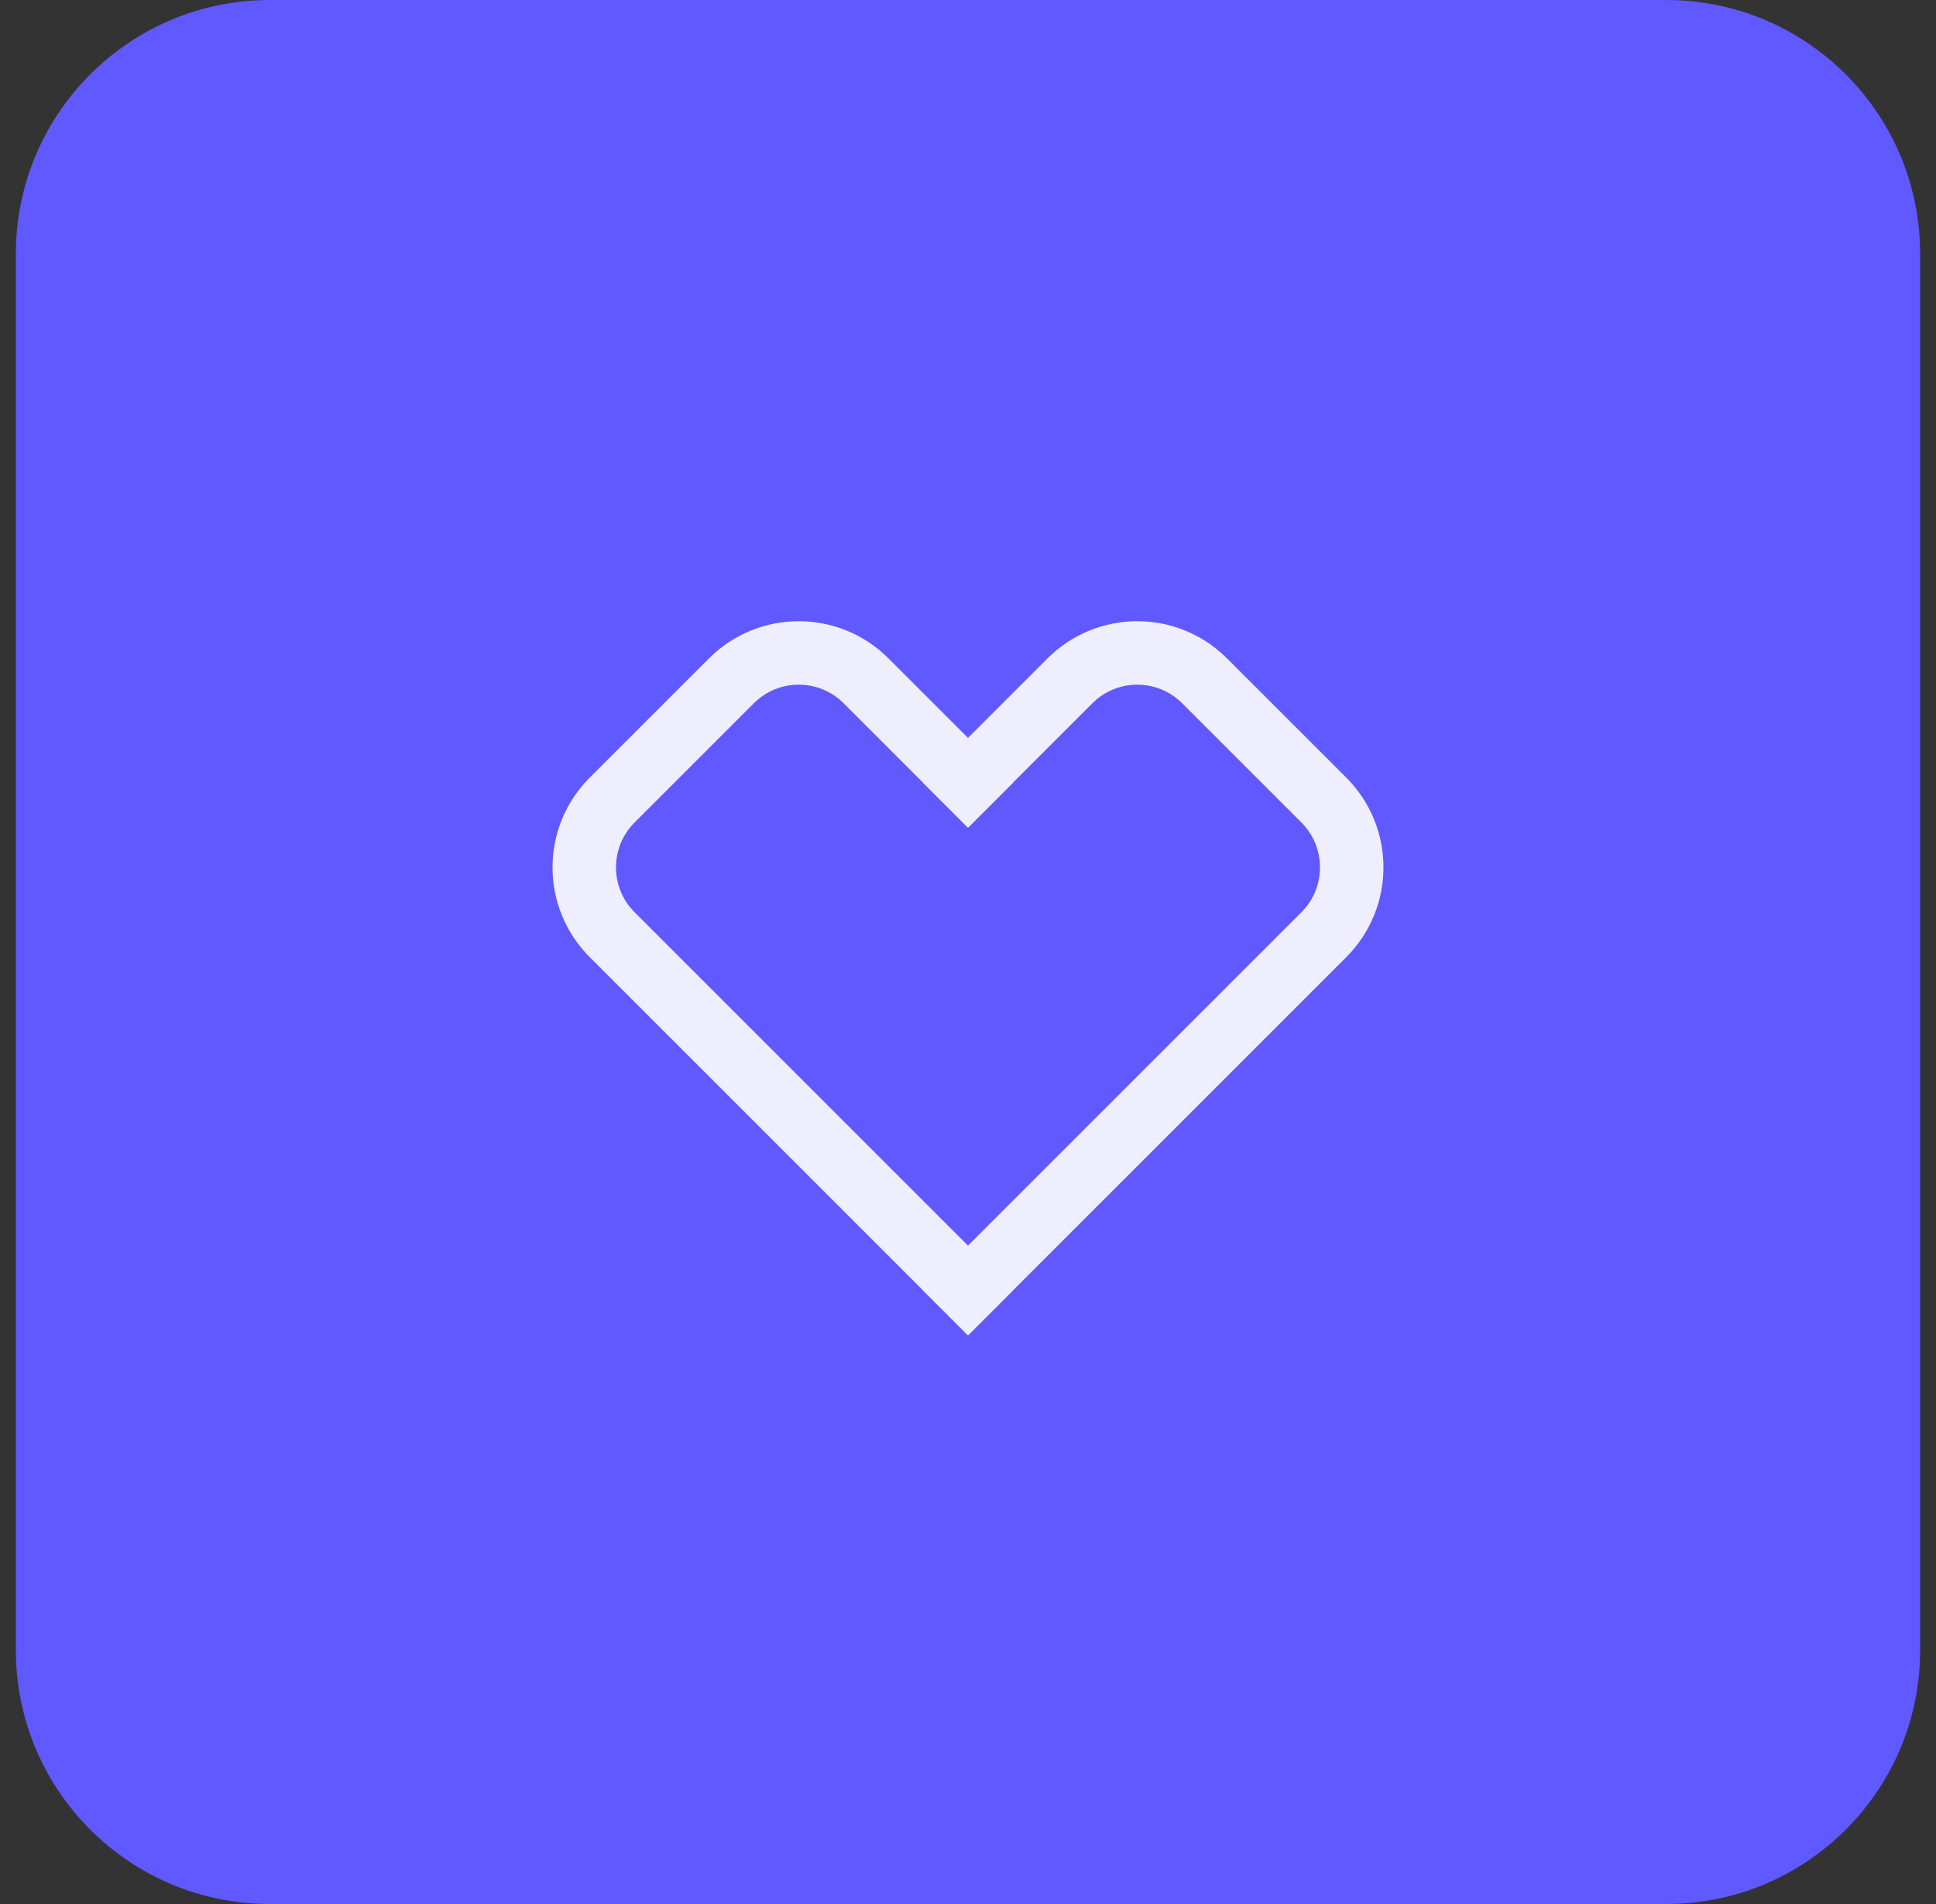
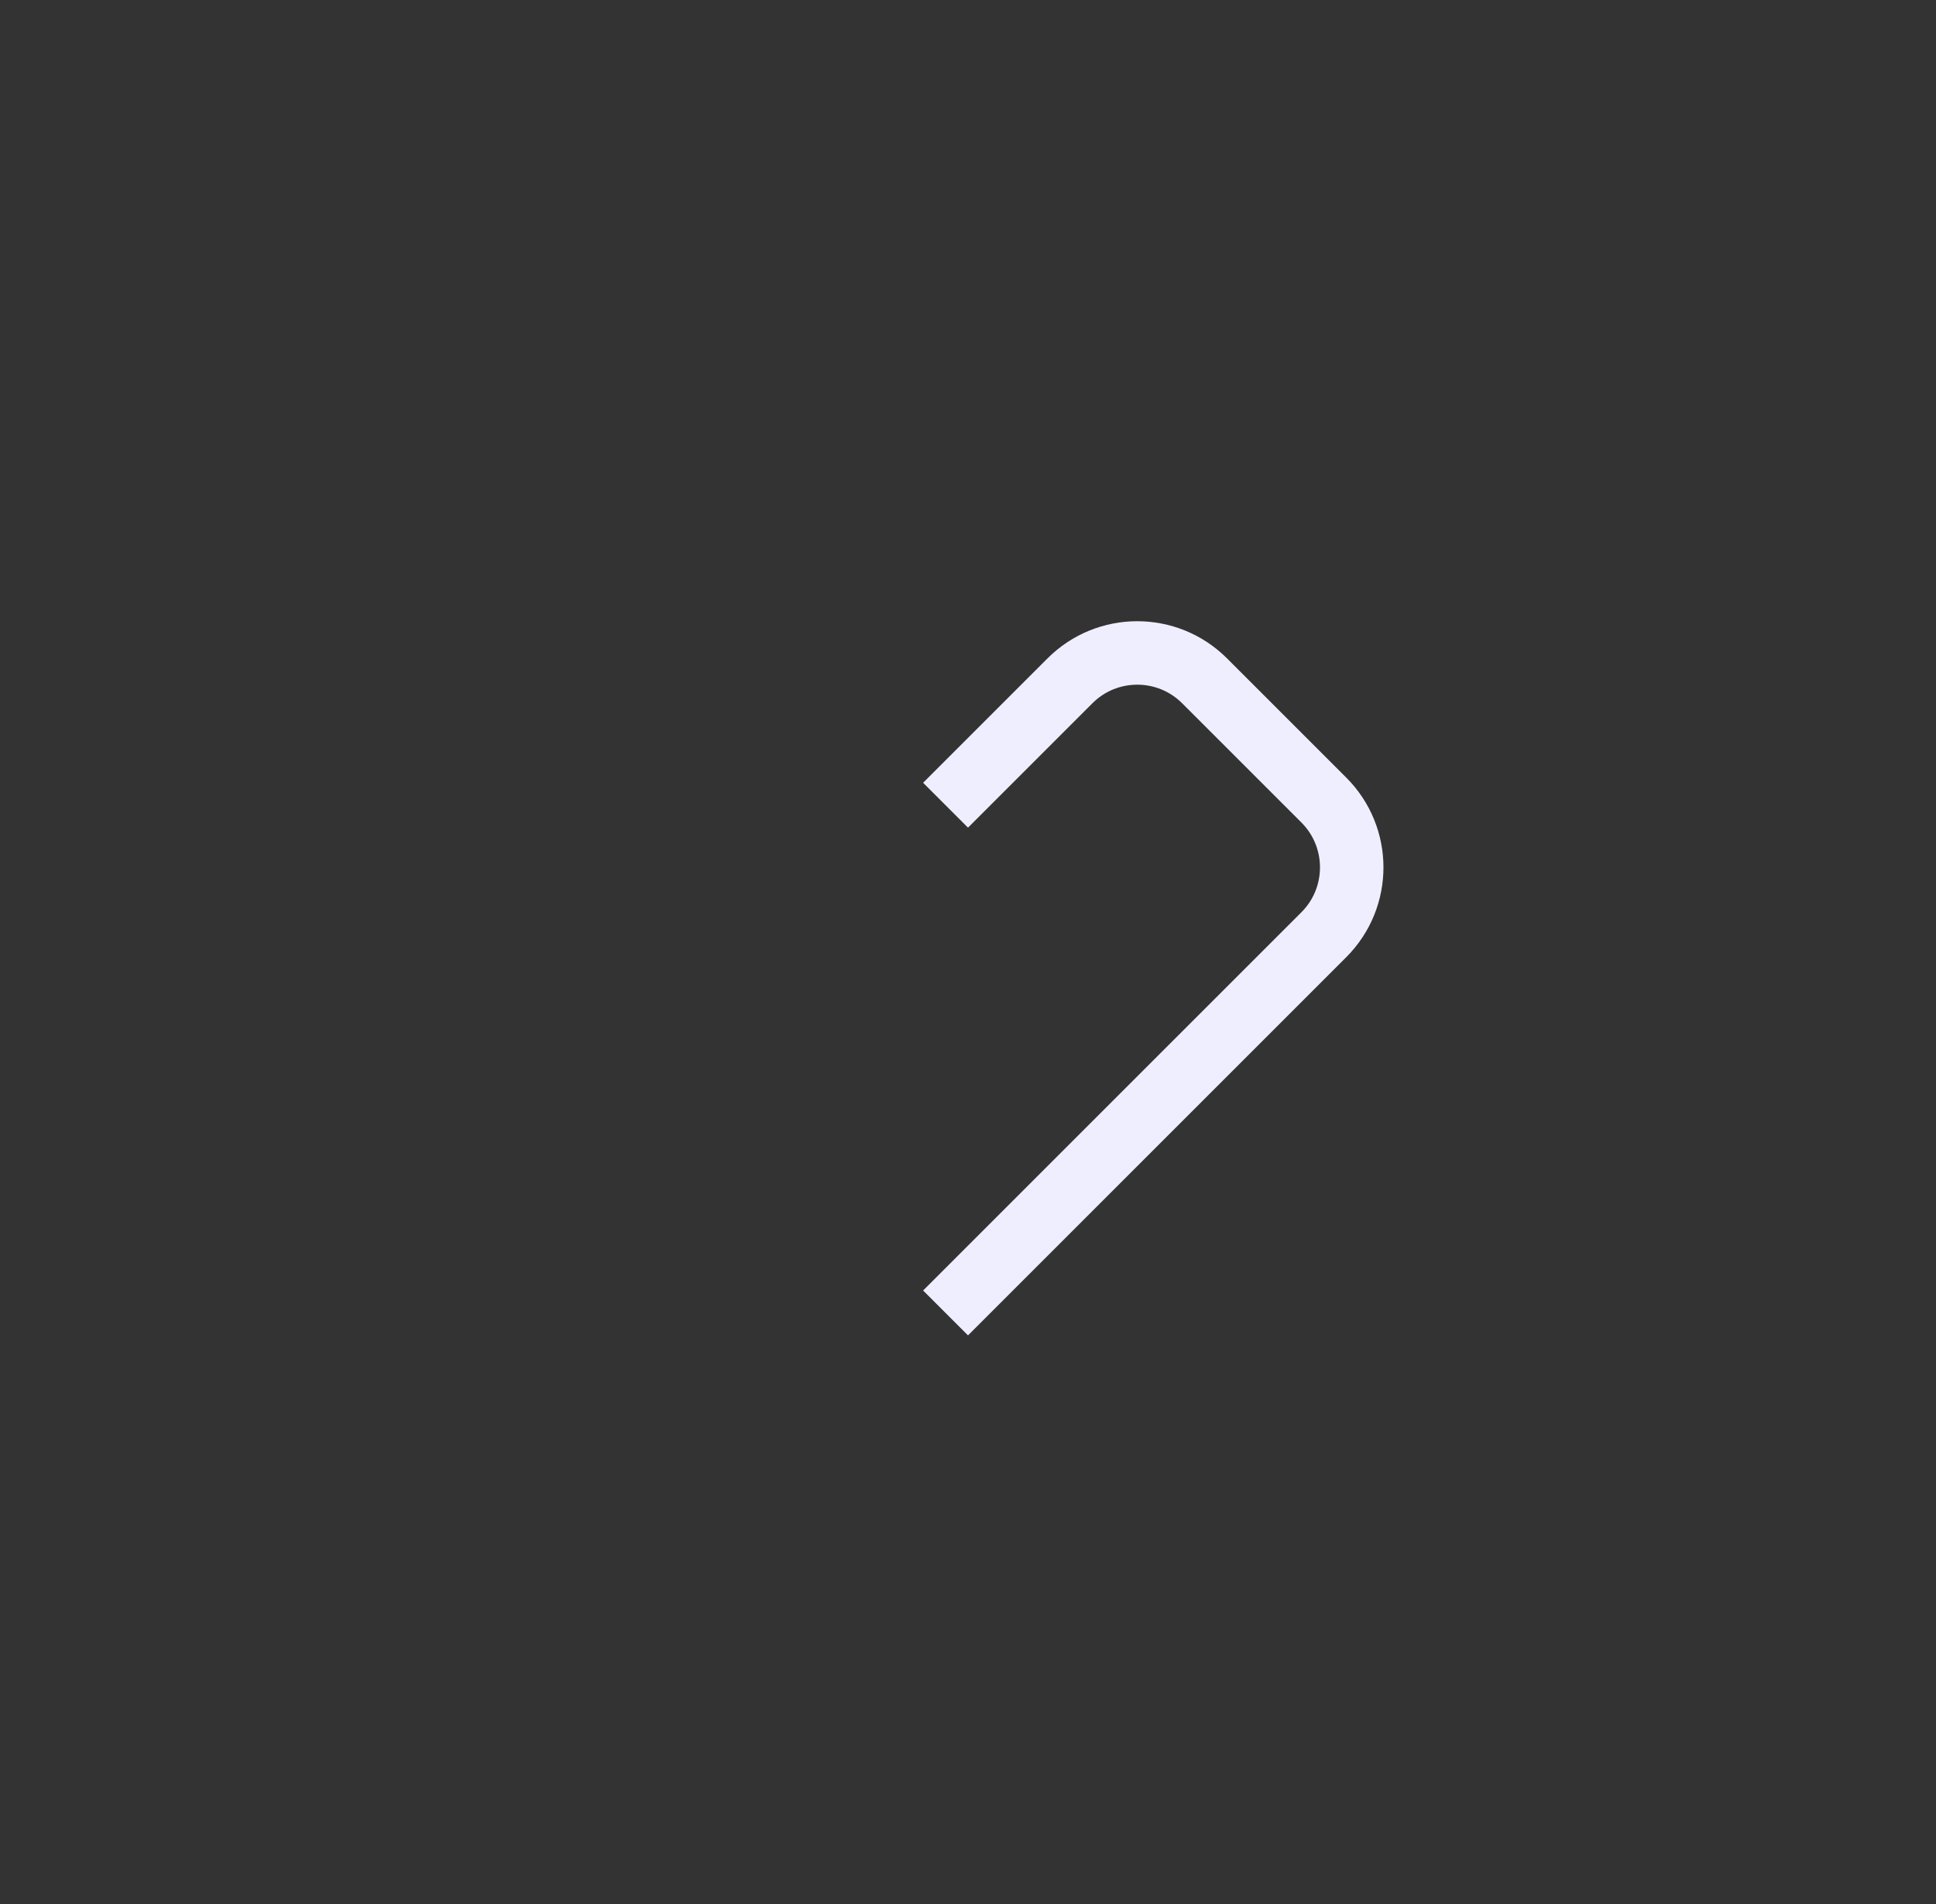
<svg xmlns="http://www.w3.org/2000/svg" width="61" height="60" viewBox="0 0 61 60" fill="none">
  <rect x="0" y="0" width="61" height="60" fill="#333333" stroke="none" />
-   <path d="M0.5 8C0.5 3.582 4.082 0 8.5 0H52.5C56.918 0 60.5 3.582 60.5 8V52C60.5 56.418 56.918 60 52.5 60H8.5C4.082 60 0.5 56.418 0.5 52V8Z" fill="#5F59FF" />
  <path d="M30.5 40.667L41.712 29.455C42.883 28.283 42.883 26.384 41.712 25.212L37.955 21.455C36.783 20.283 34.883 20.283 33.712 21.455L30.5 24.667" stroke="#EFEEFF" stroke-width="2" stroke-linecap="square" />
-   <path d="M30.5 40.667L19.288 29.455C18.116 28.283 18.116 26.384 19.288 25.212L23.045 21.455C24.217 20.283 26.116 20.283 27.288 21.455L30.5 24.667" stroke="#EFEEFF" stroke-width="2" stroke-linecap="square" />
</svg>